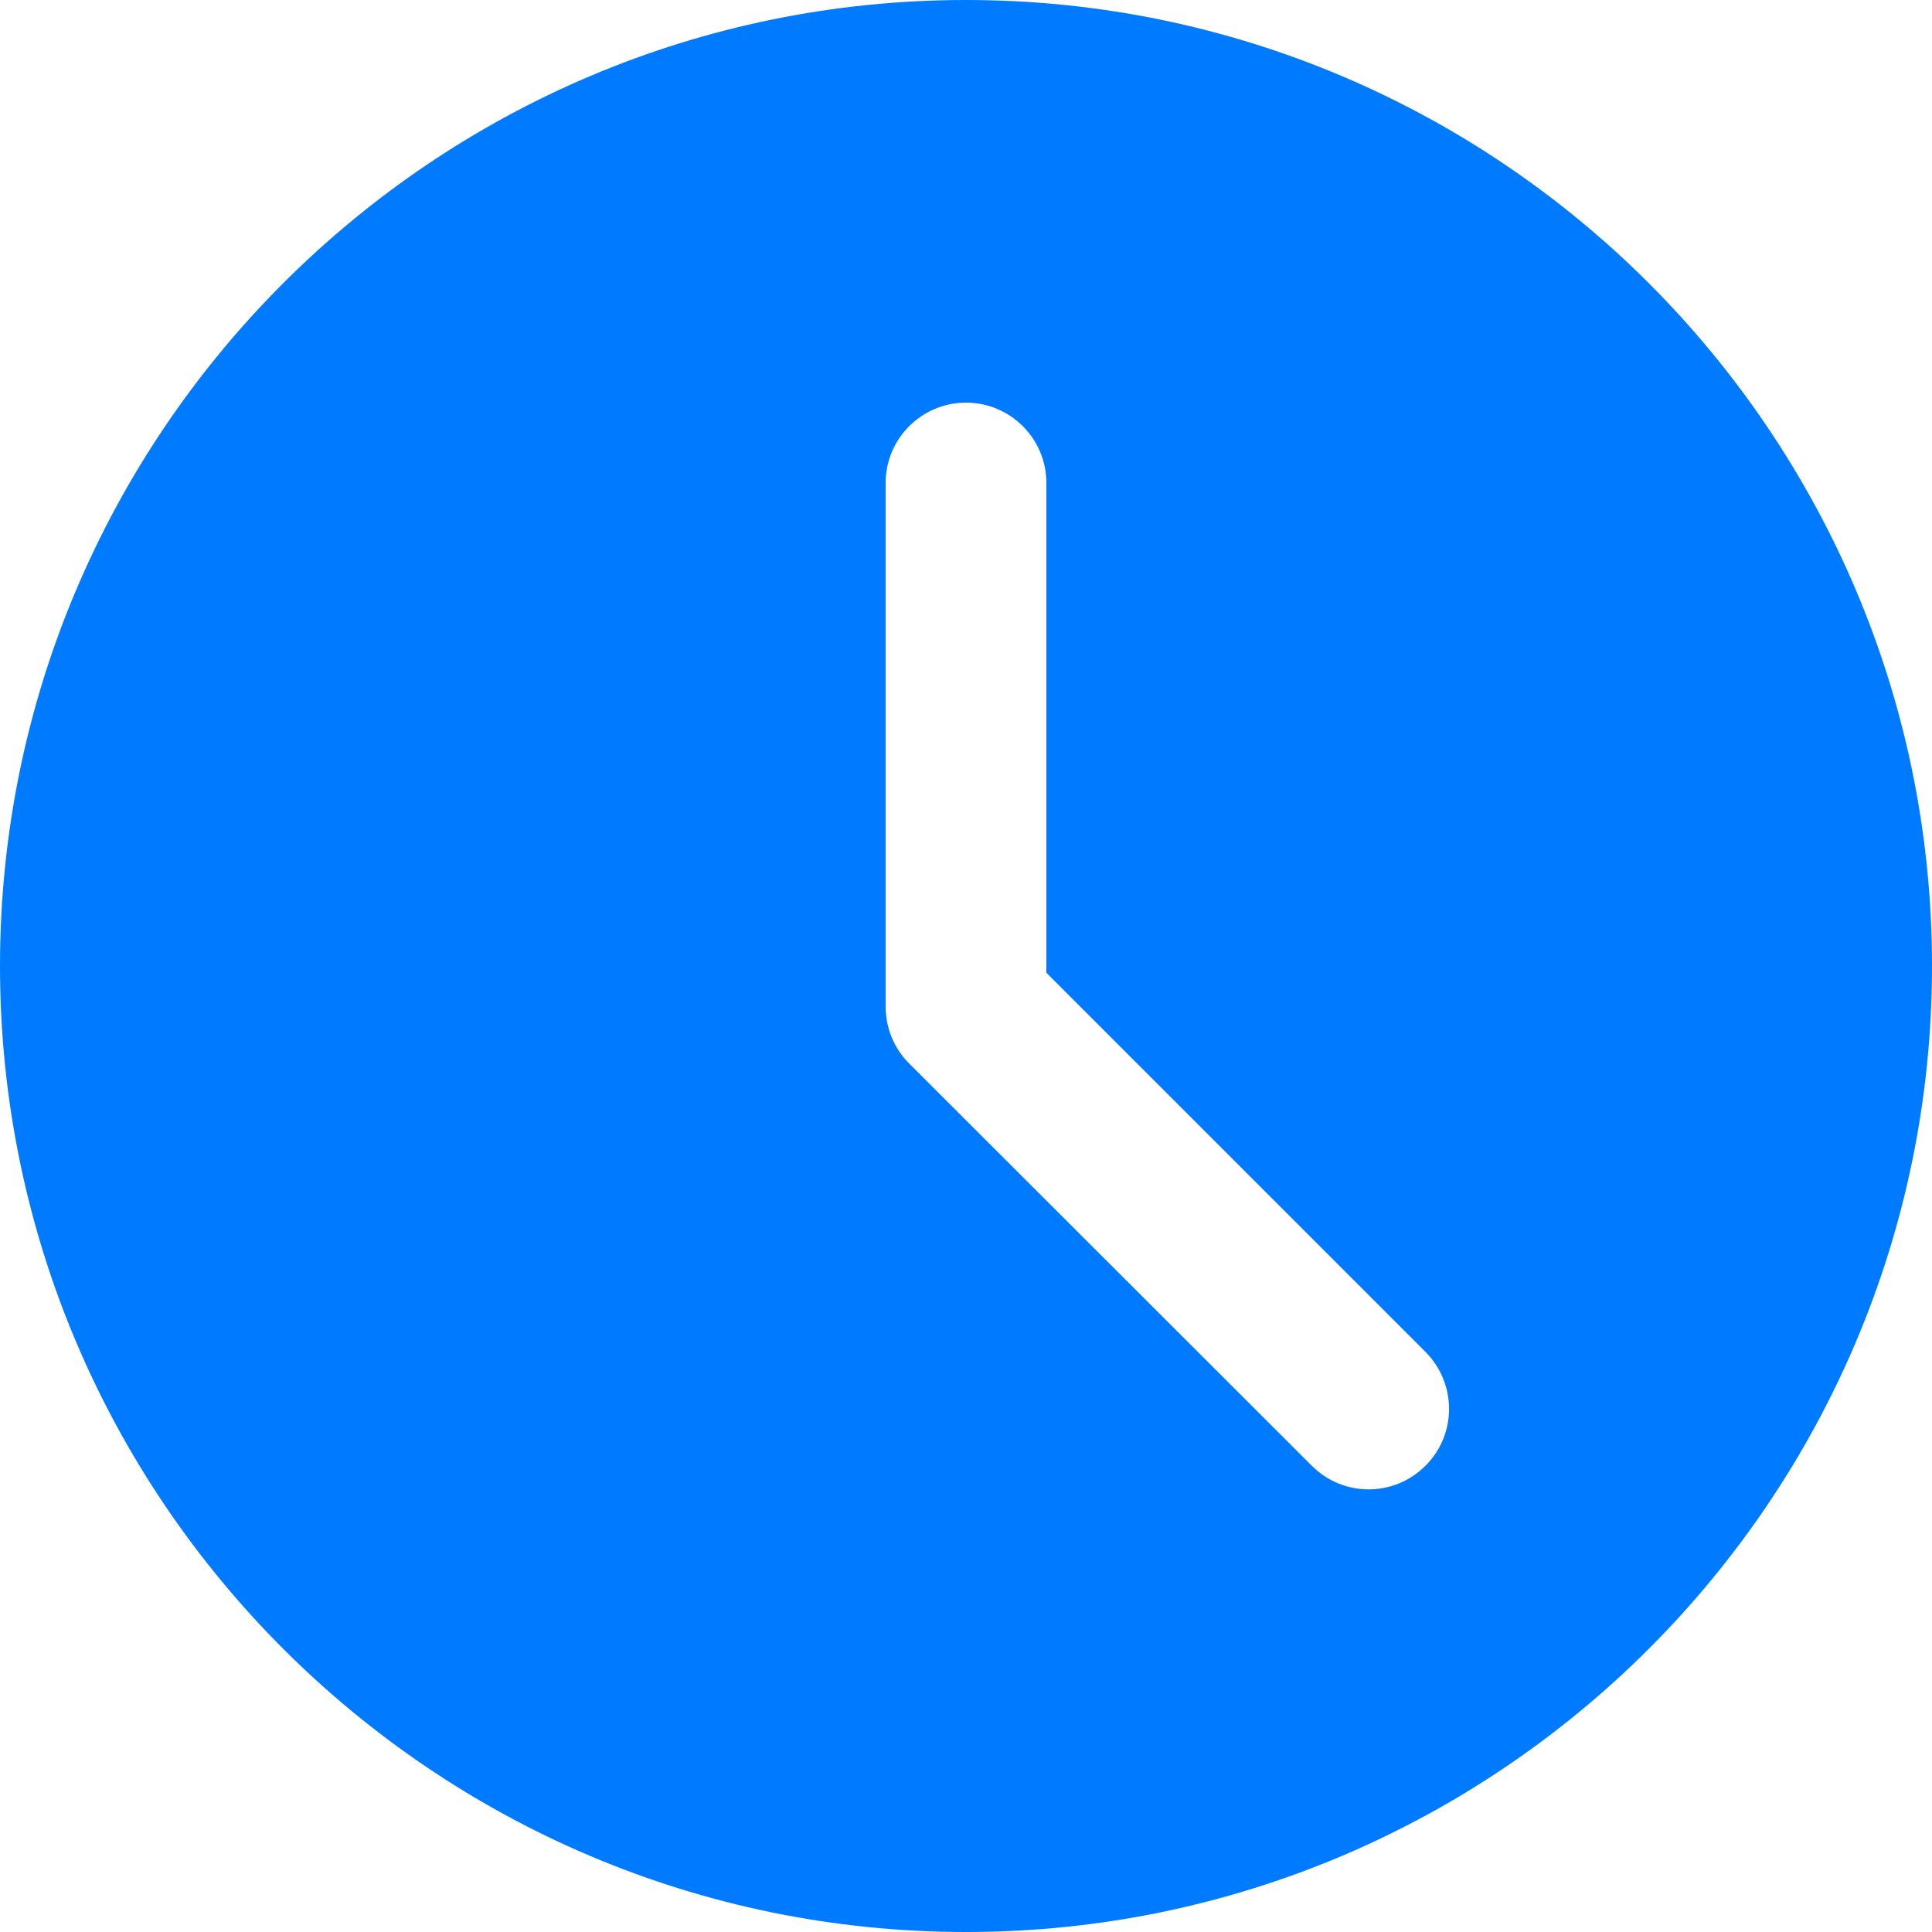
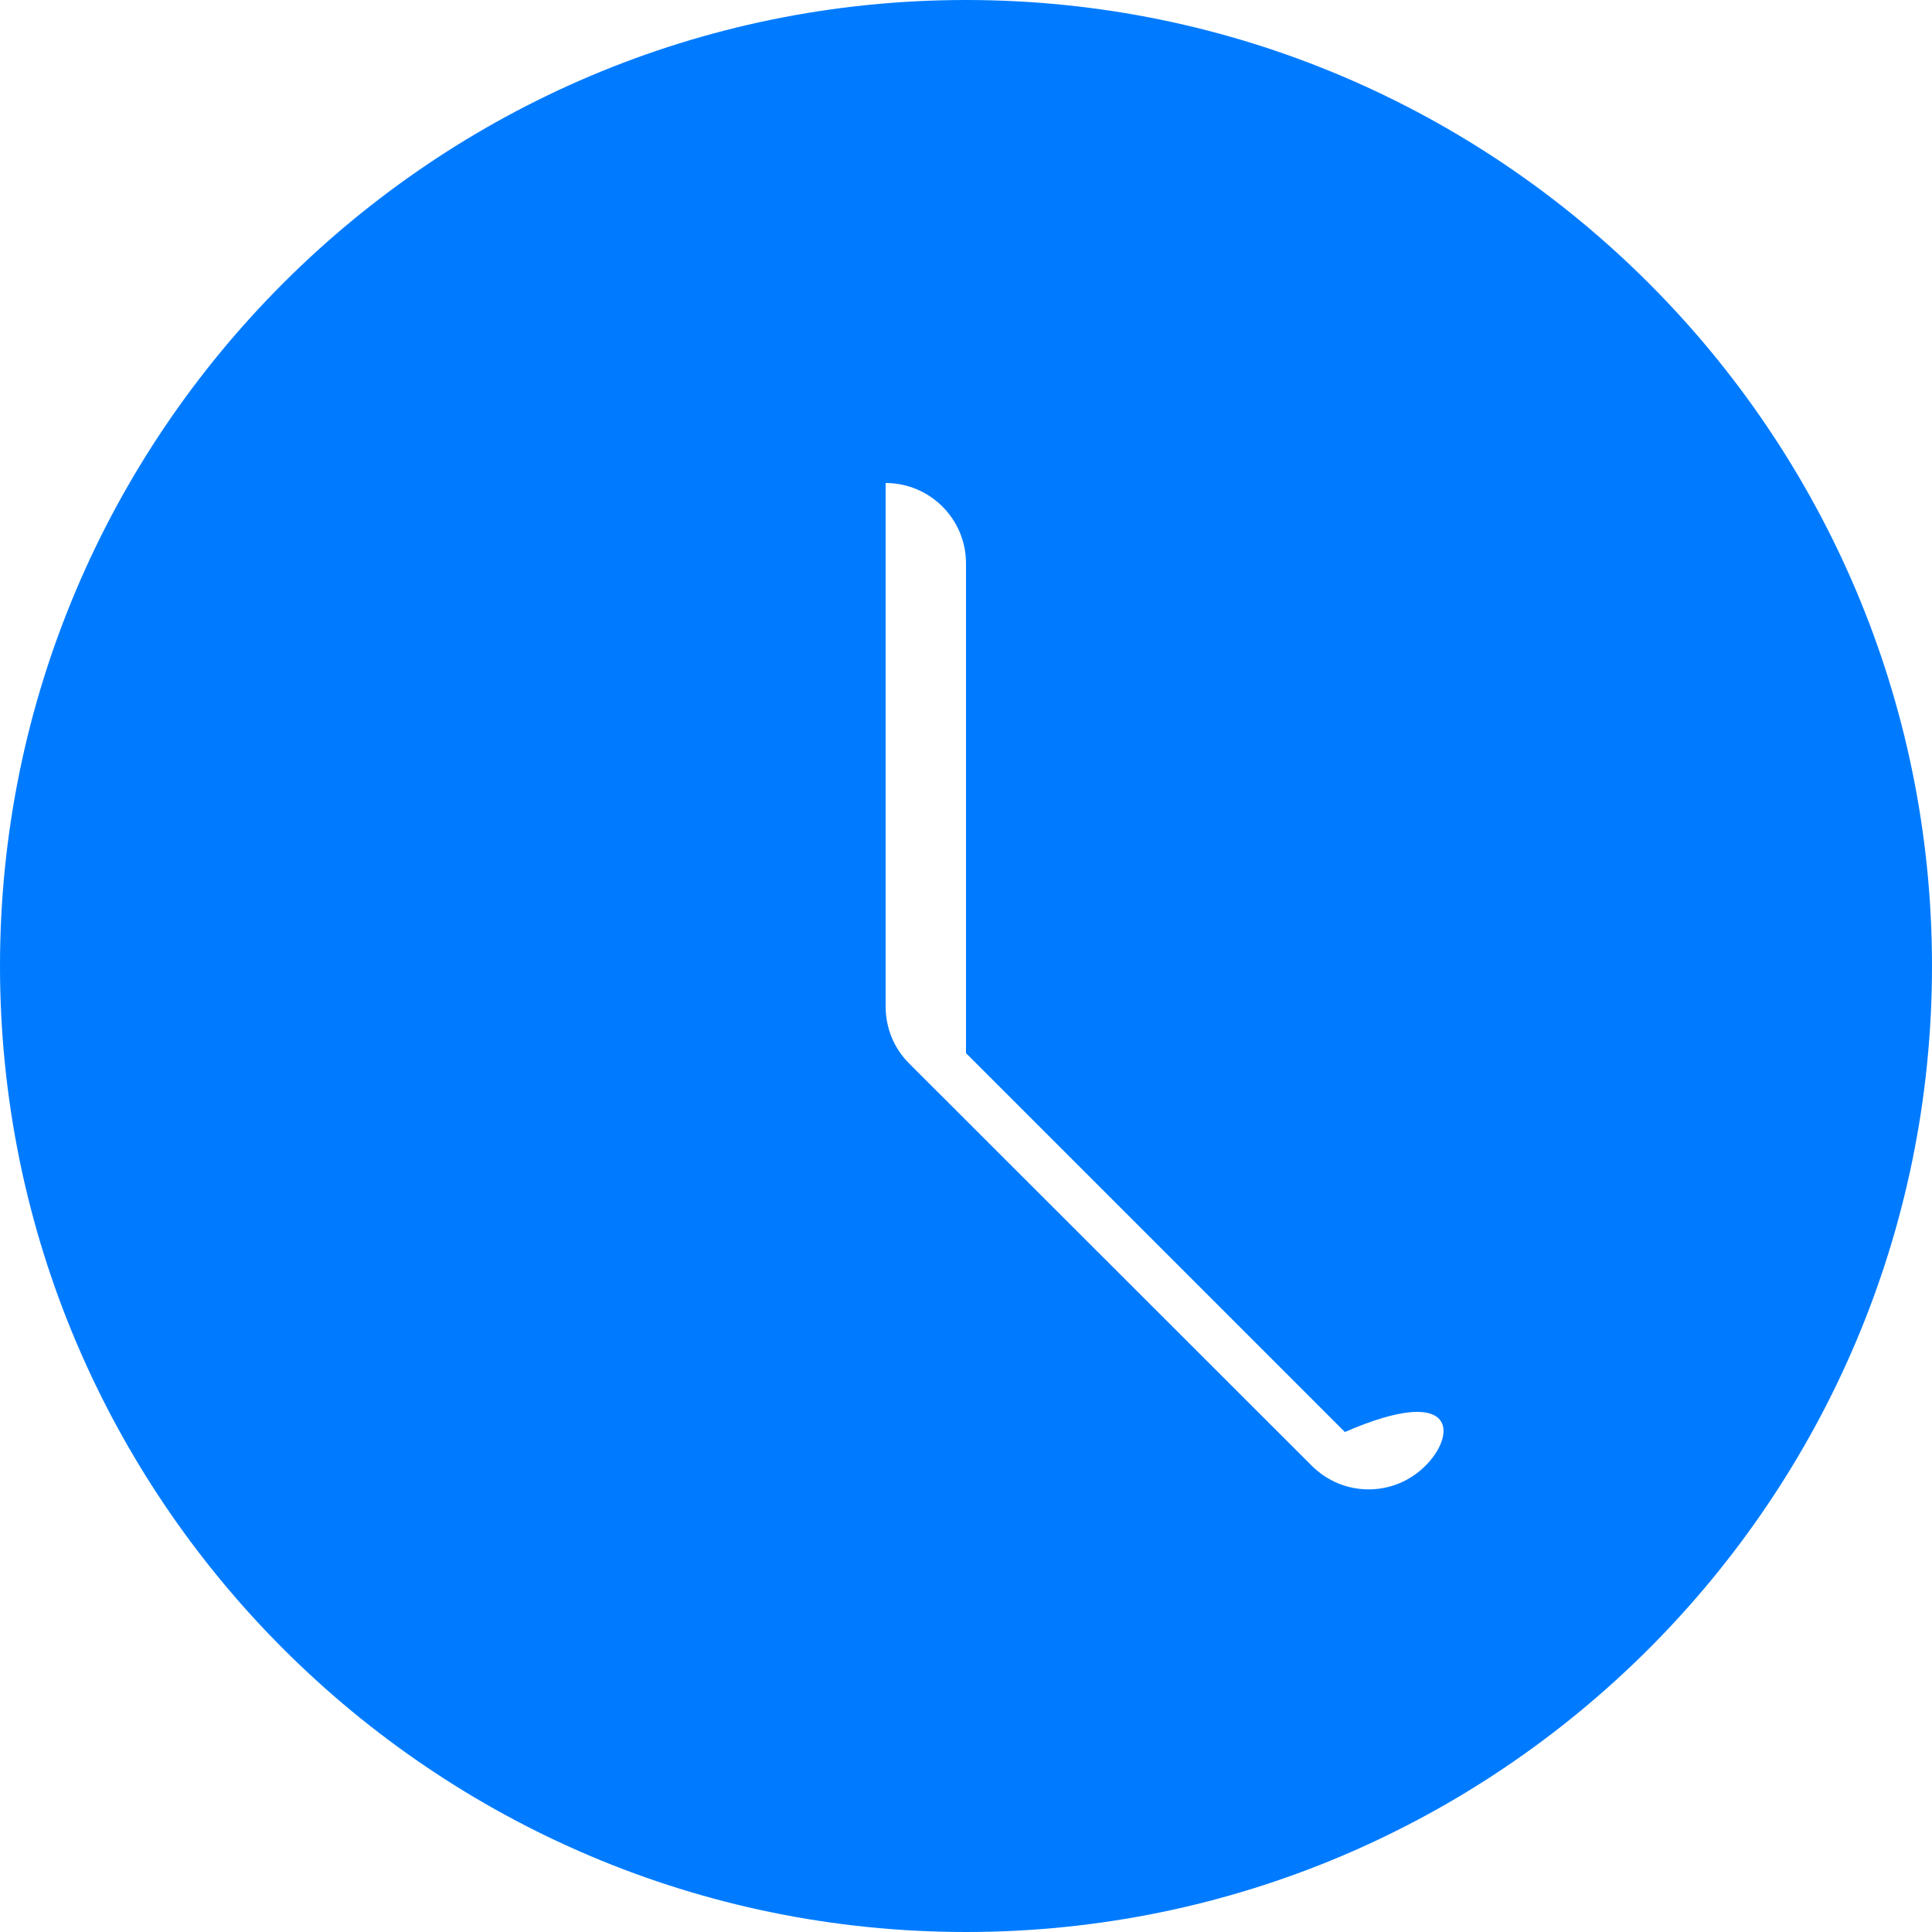
<svg xmlns="http://www.w3.org/2000/svg" version="1.1" id="Layer_1" x="0px" y="0px" viewBox="0 0 512 512" style="enable-background:new 0 0 512 512;" xml:space="preserve">
  <style type="text/css">
	.st0{fill:#007BFF;}
</style>
-   <path class="st0" d="M256,0C114.8,0,0,114.8,0,256s114.8,256,256,256s256-114.8,256-256S397.2,0,256,0z M377.8,388.4  c-4.2,4.2-9.6,6.3-15.1,6.3s-10.9-2.1-15.1-6.3L240.9,281.8c-4-4-6.2-9.4-6.2-15.1V128c0-11.8,9.6-21.3,21.3-21.3  c11.7,0,21.3,9.5,21.3,21.3v129.8l100.4,100.4C386.1,366.6,386.1,380.1,377.8,388.4z" />
+   <path class="st0" d="M256,0C114.8,0,0,114.8,0,256s114.8,256,256,256s256-114.8,256-256S397.2,0,256,0z M377.8,388.4  c-4.2,4.2-9.6,6.3-15.1,6.3s-10.9-2.1-15.1-6.3L240.9,281.8c-4-4-6.2-9.4-6.2-15.1V128c11.7,0,21.3,9.5,21.3,21.3v129.8l100.4,100.4C386.1,366.6,386.1,380.1,377.8,388.4z" />
</svg>